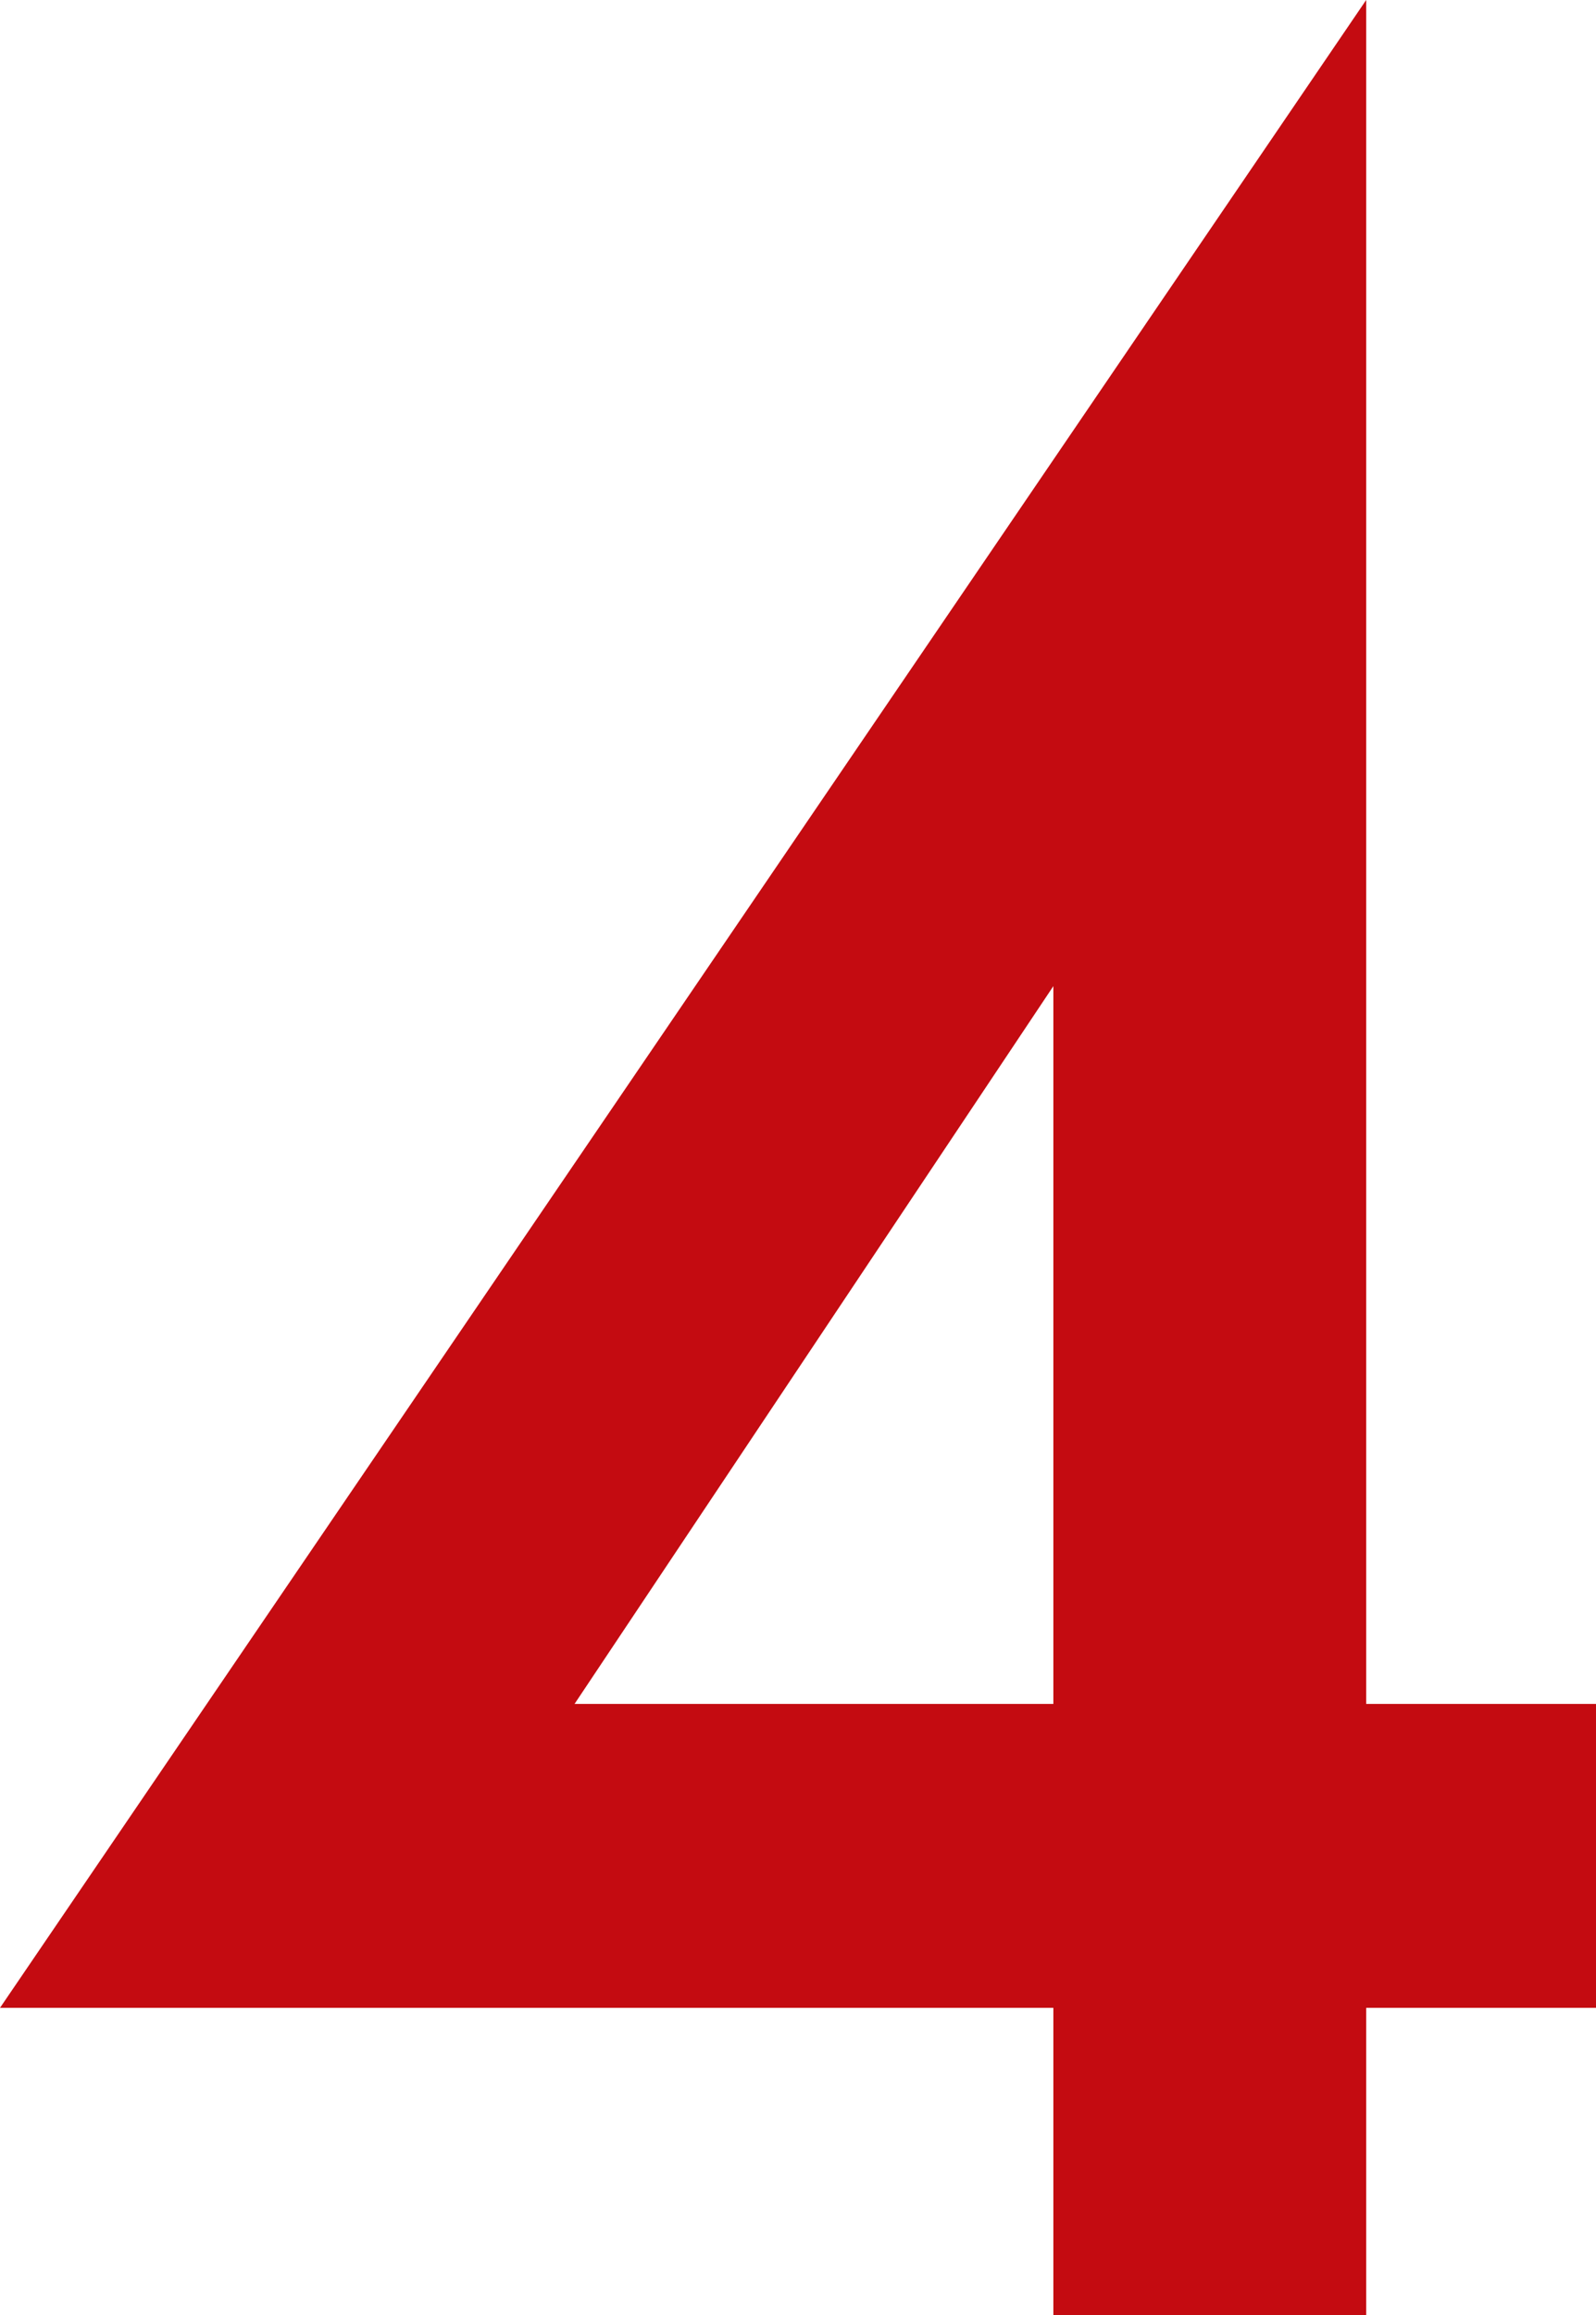
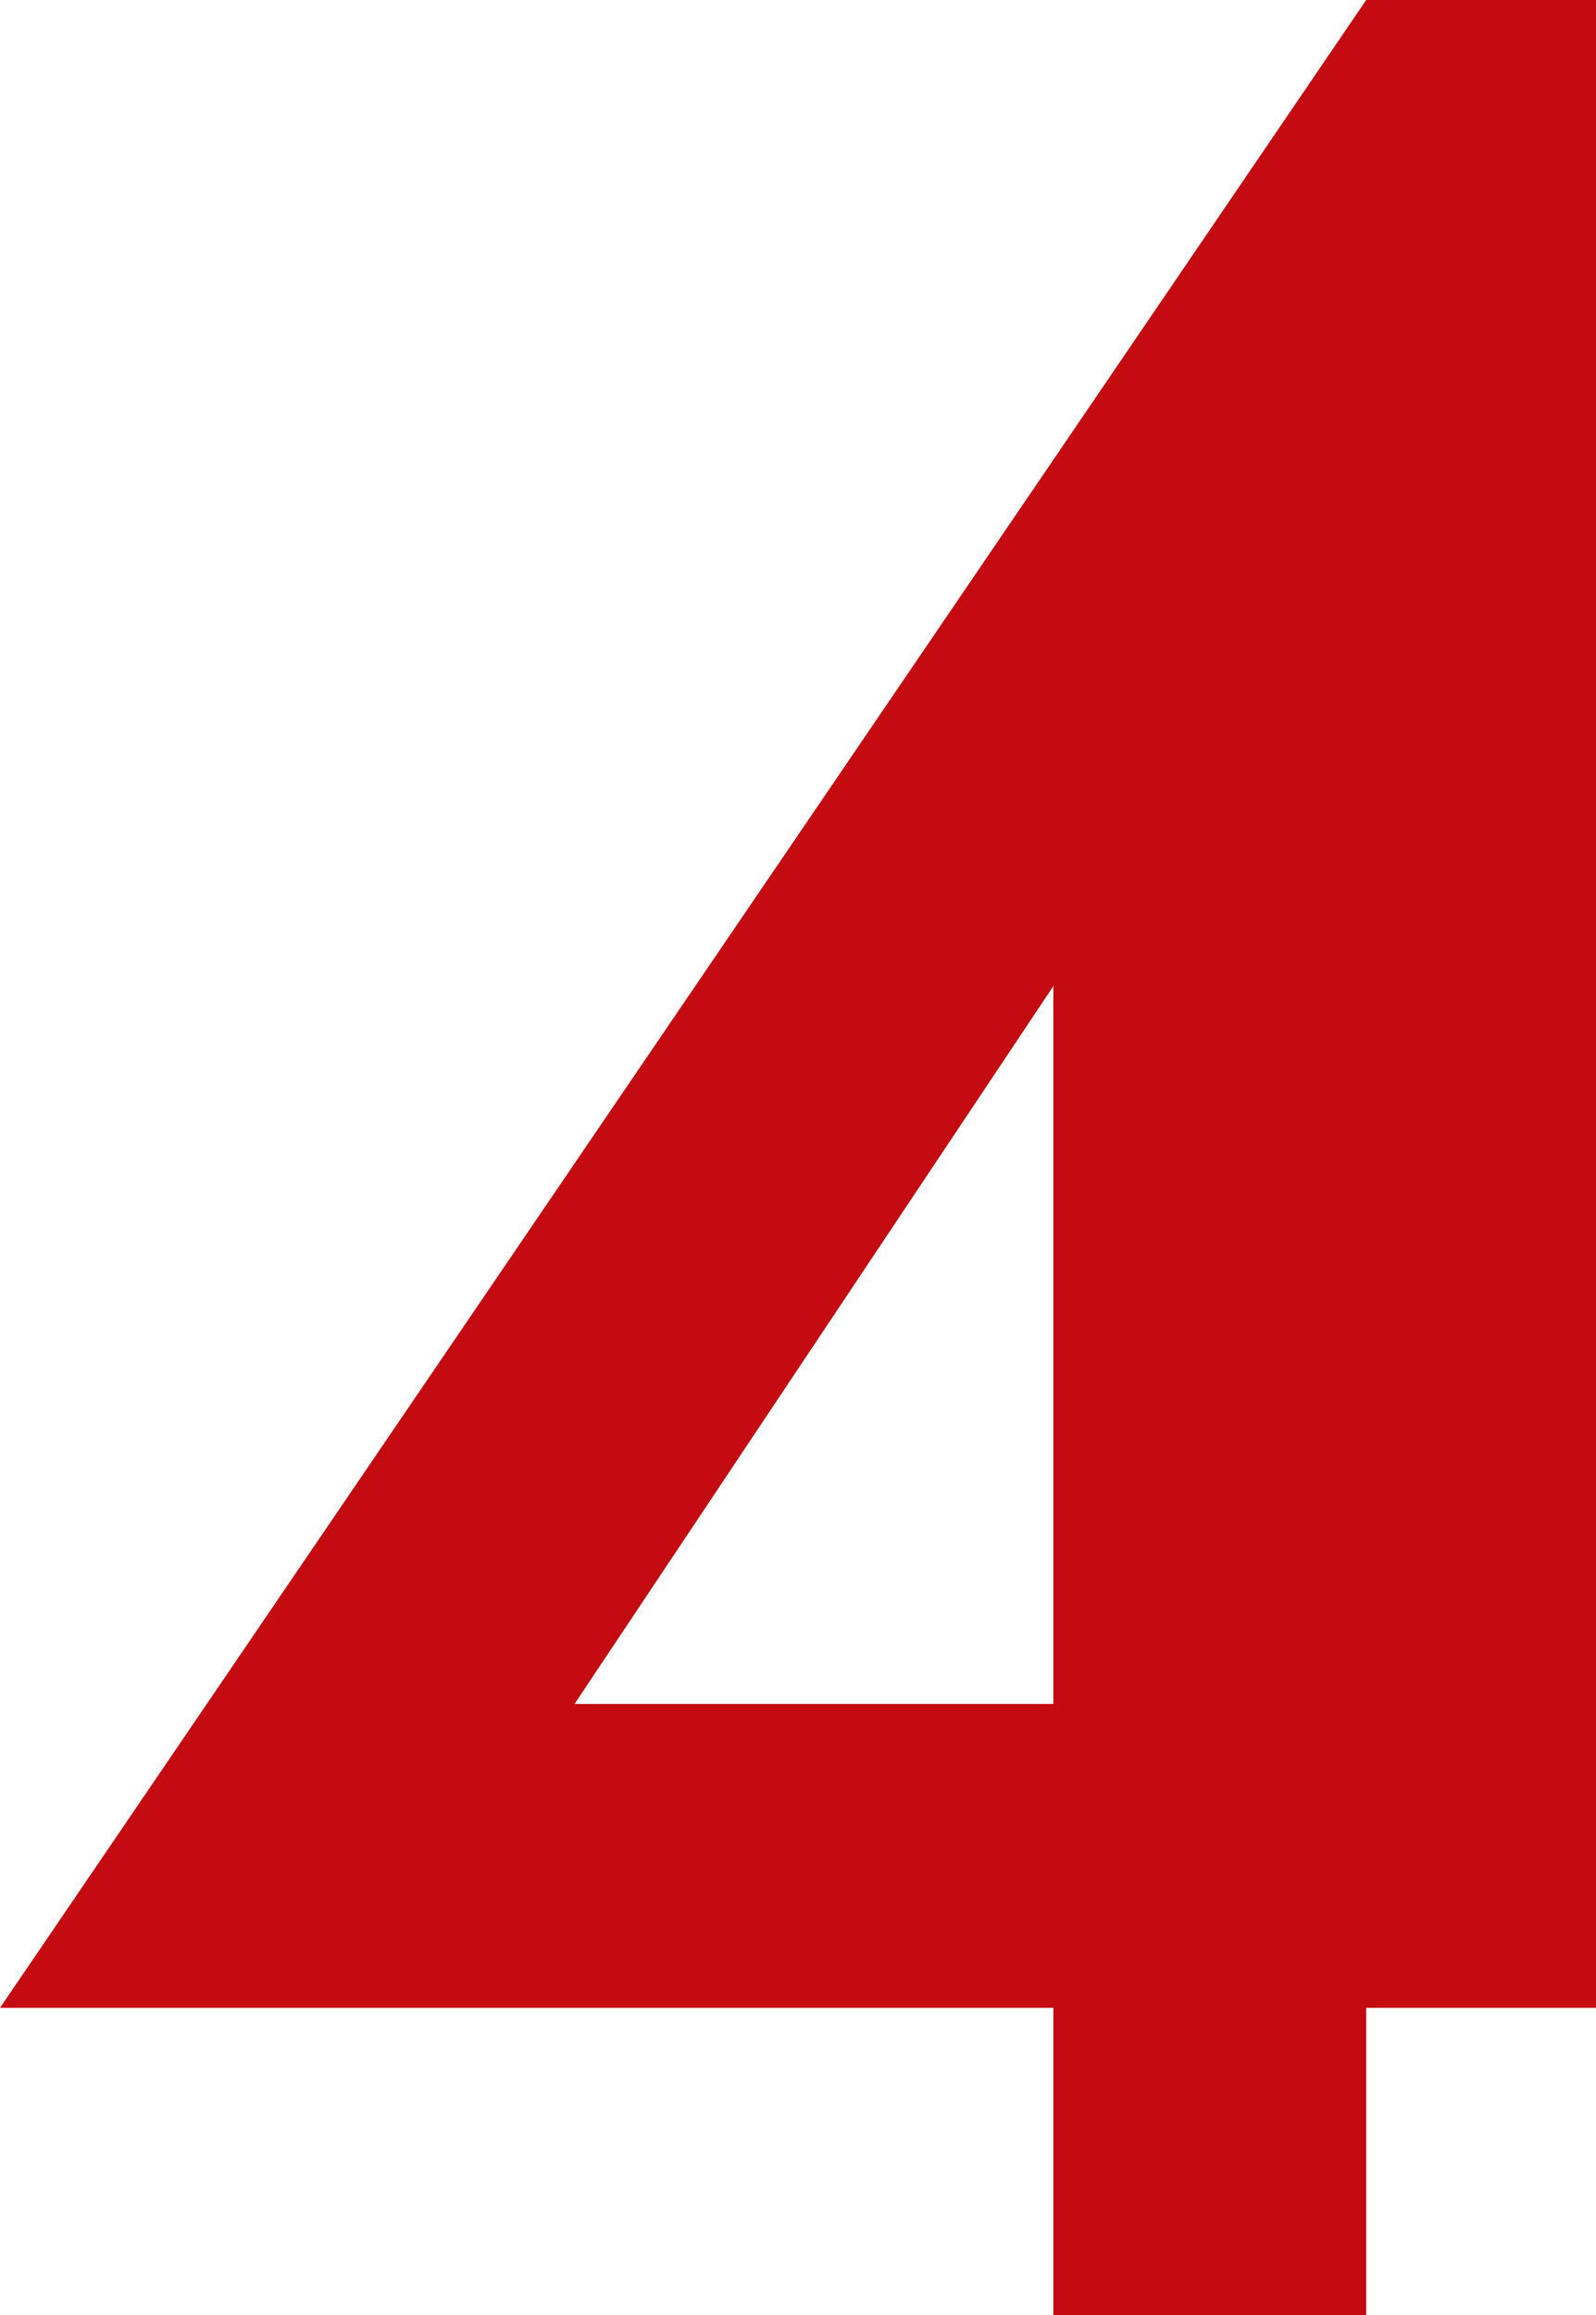
<svg xmlns="http://www.w3.org/2000/svg" width="400" height="580" viewBox="0 0 400 580" fill="none">
-   <path d="M342.4 0V426.899H400V503.045H342.4V580H264V503.045H0L342.4 0ZM144 426.899H264V247.067L144 426.899Z" fill="#C40B11" />
+   <path d="M342.4 0H400V503.045H342.4V580H264V503.045H0L342.4 0ZM144 426.899H264V247.067L144 426.899Z" fill="#C40B11" />
</svg>